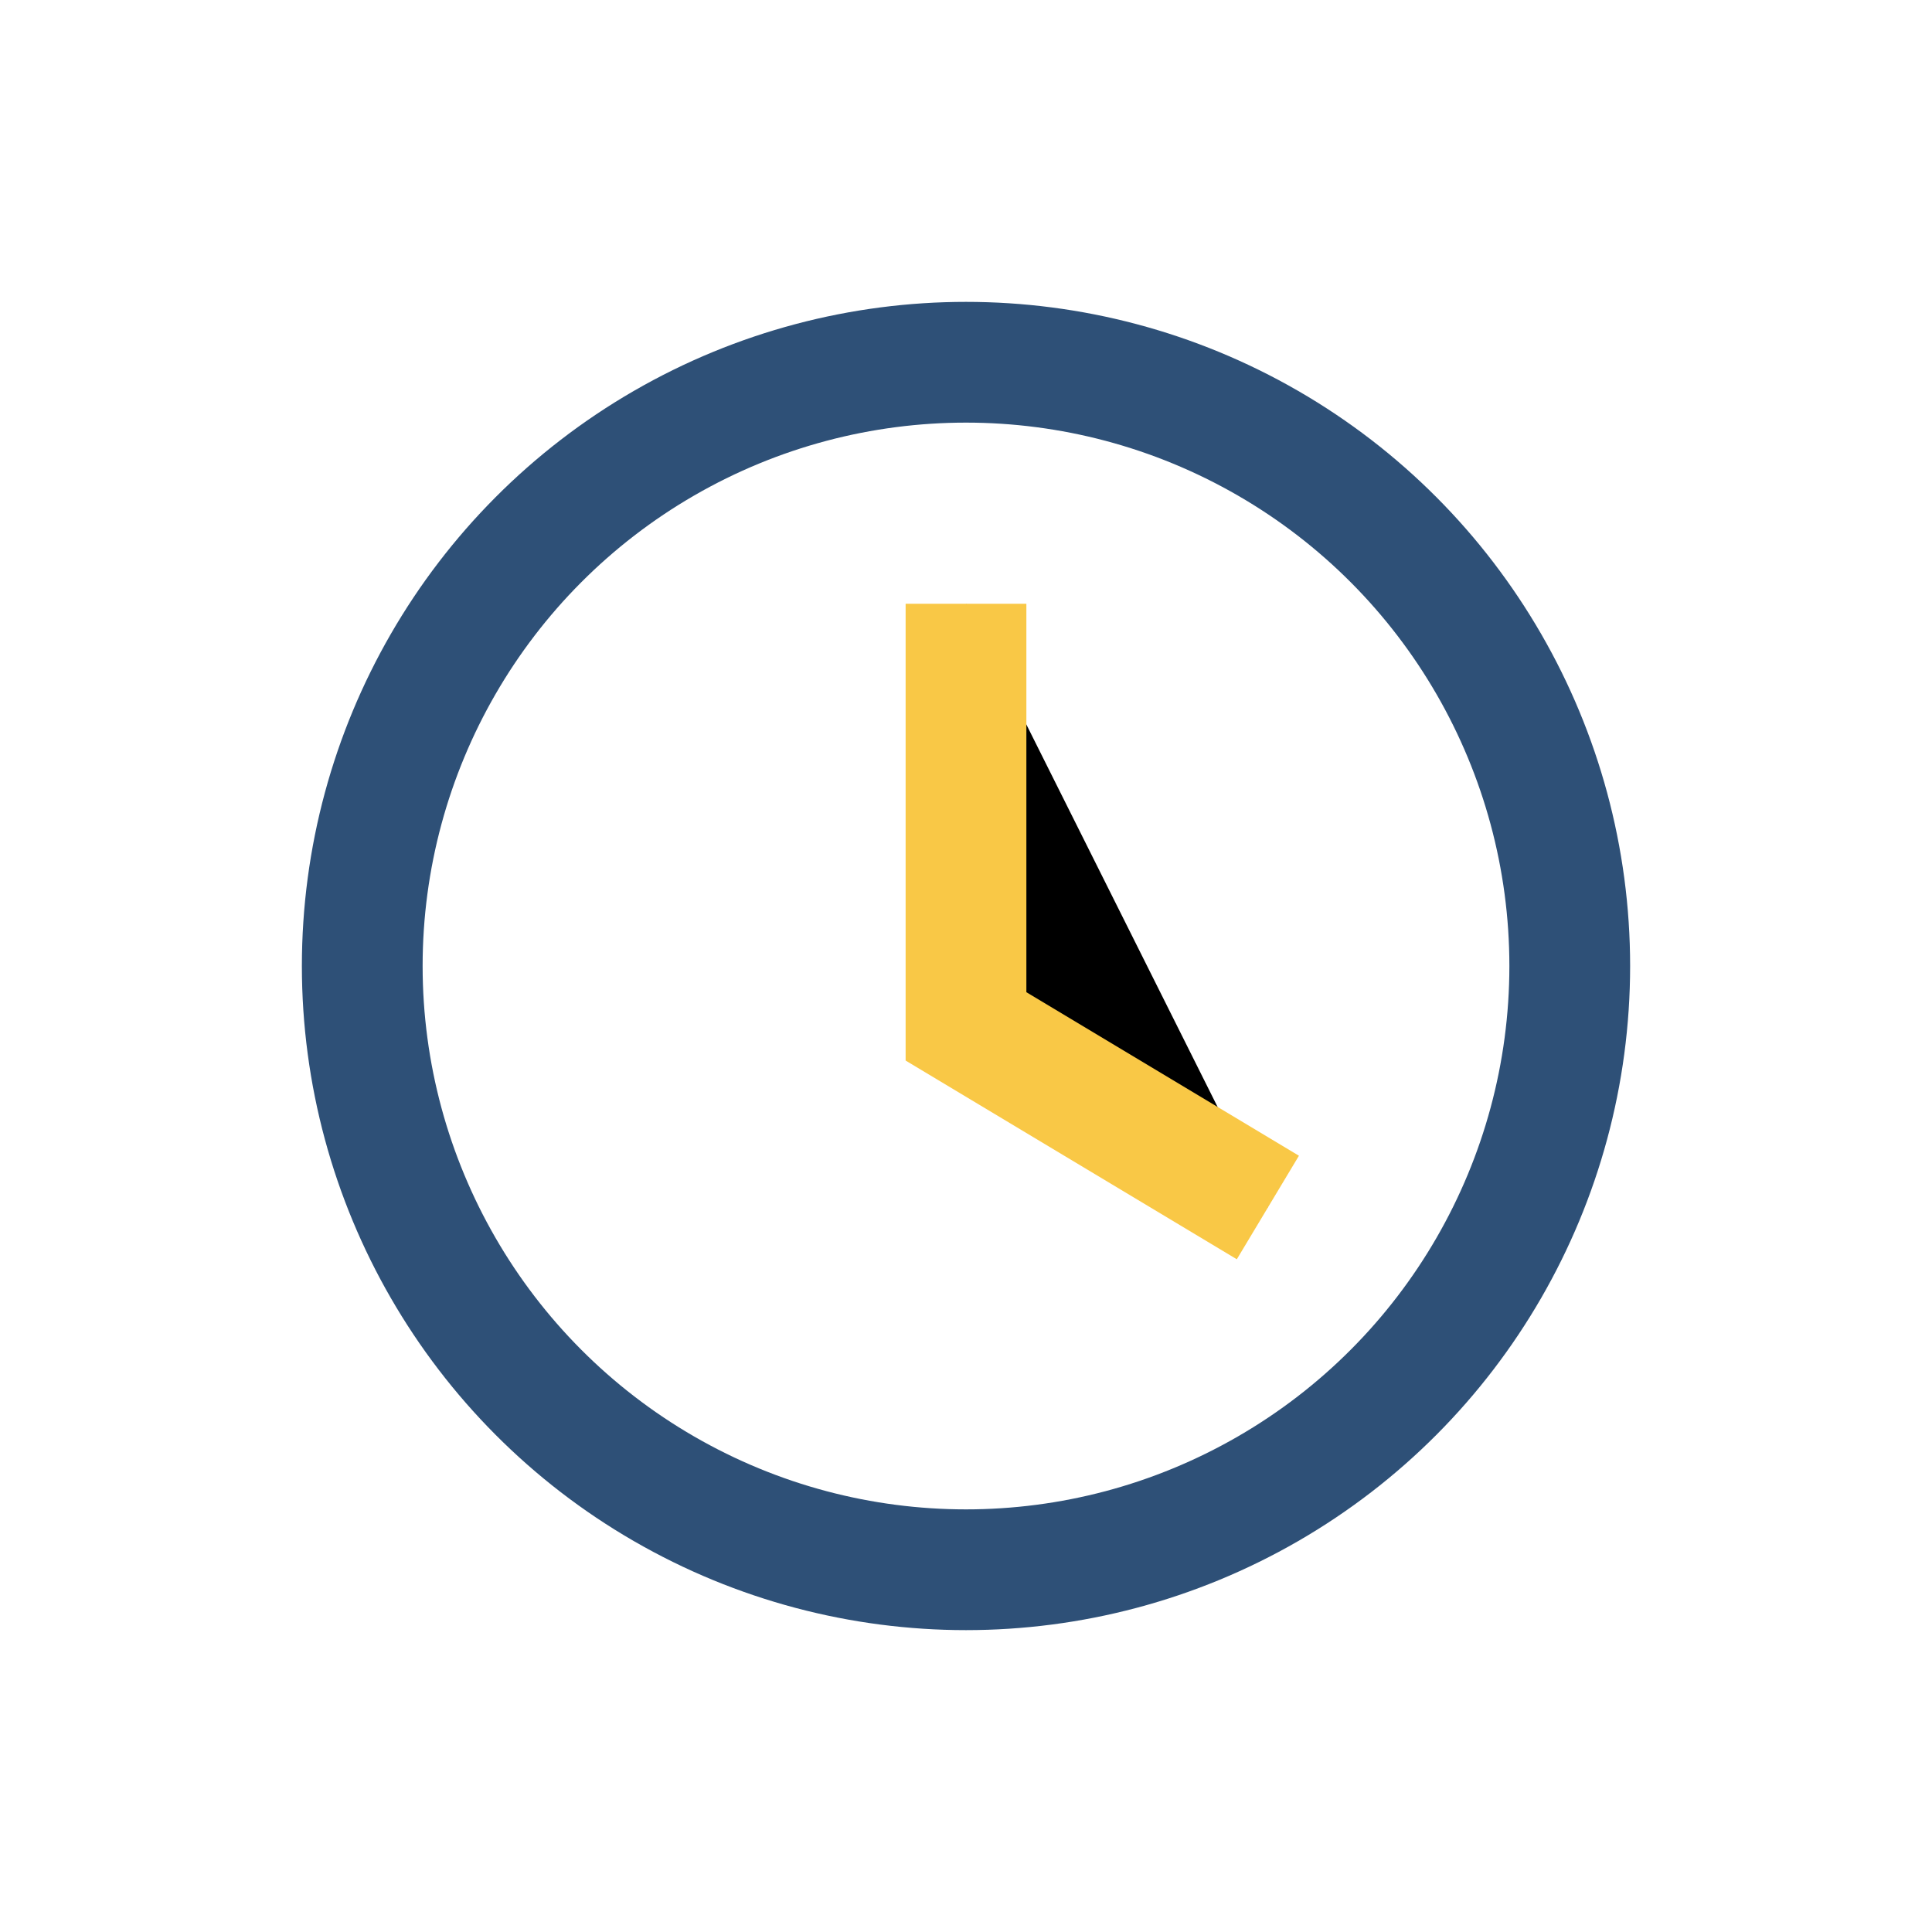
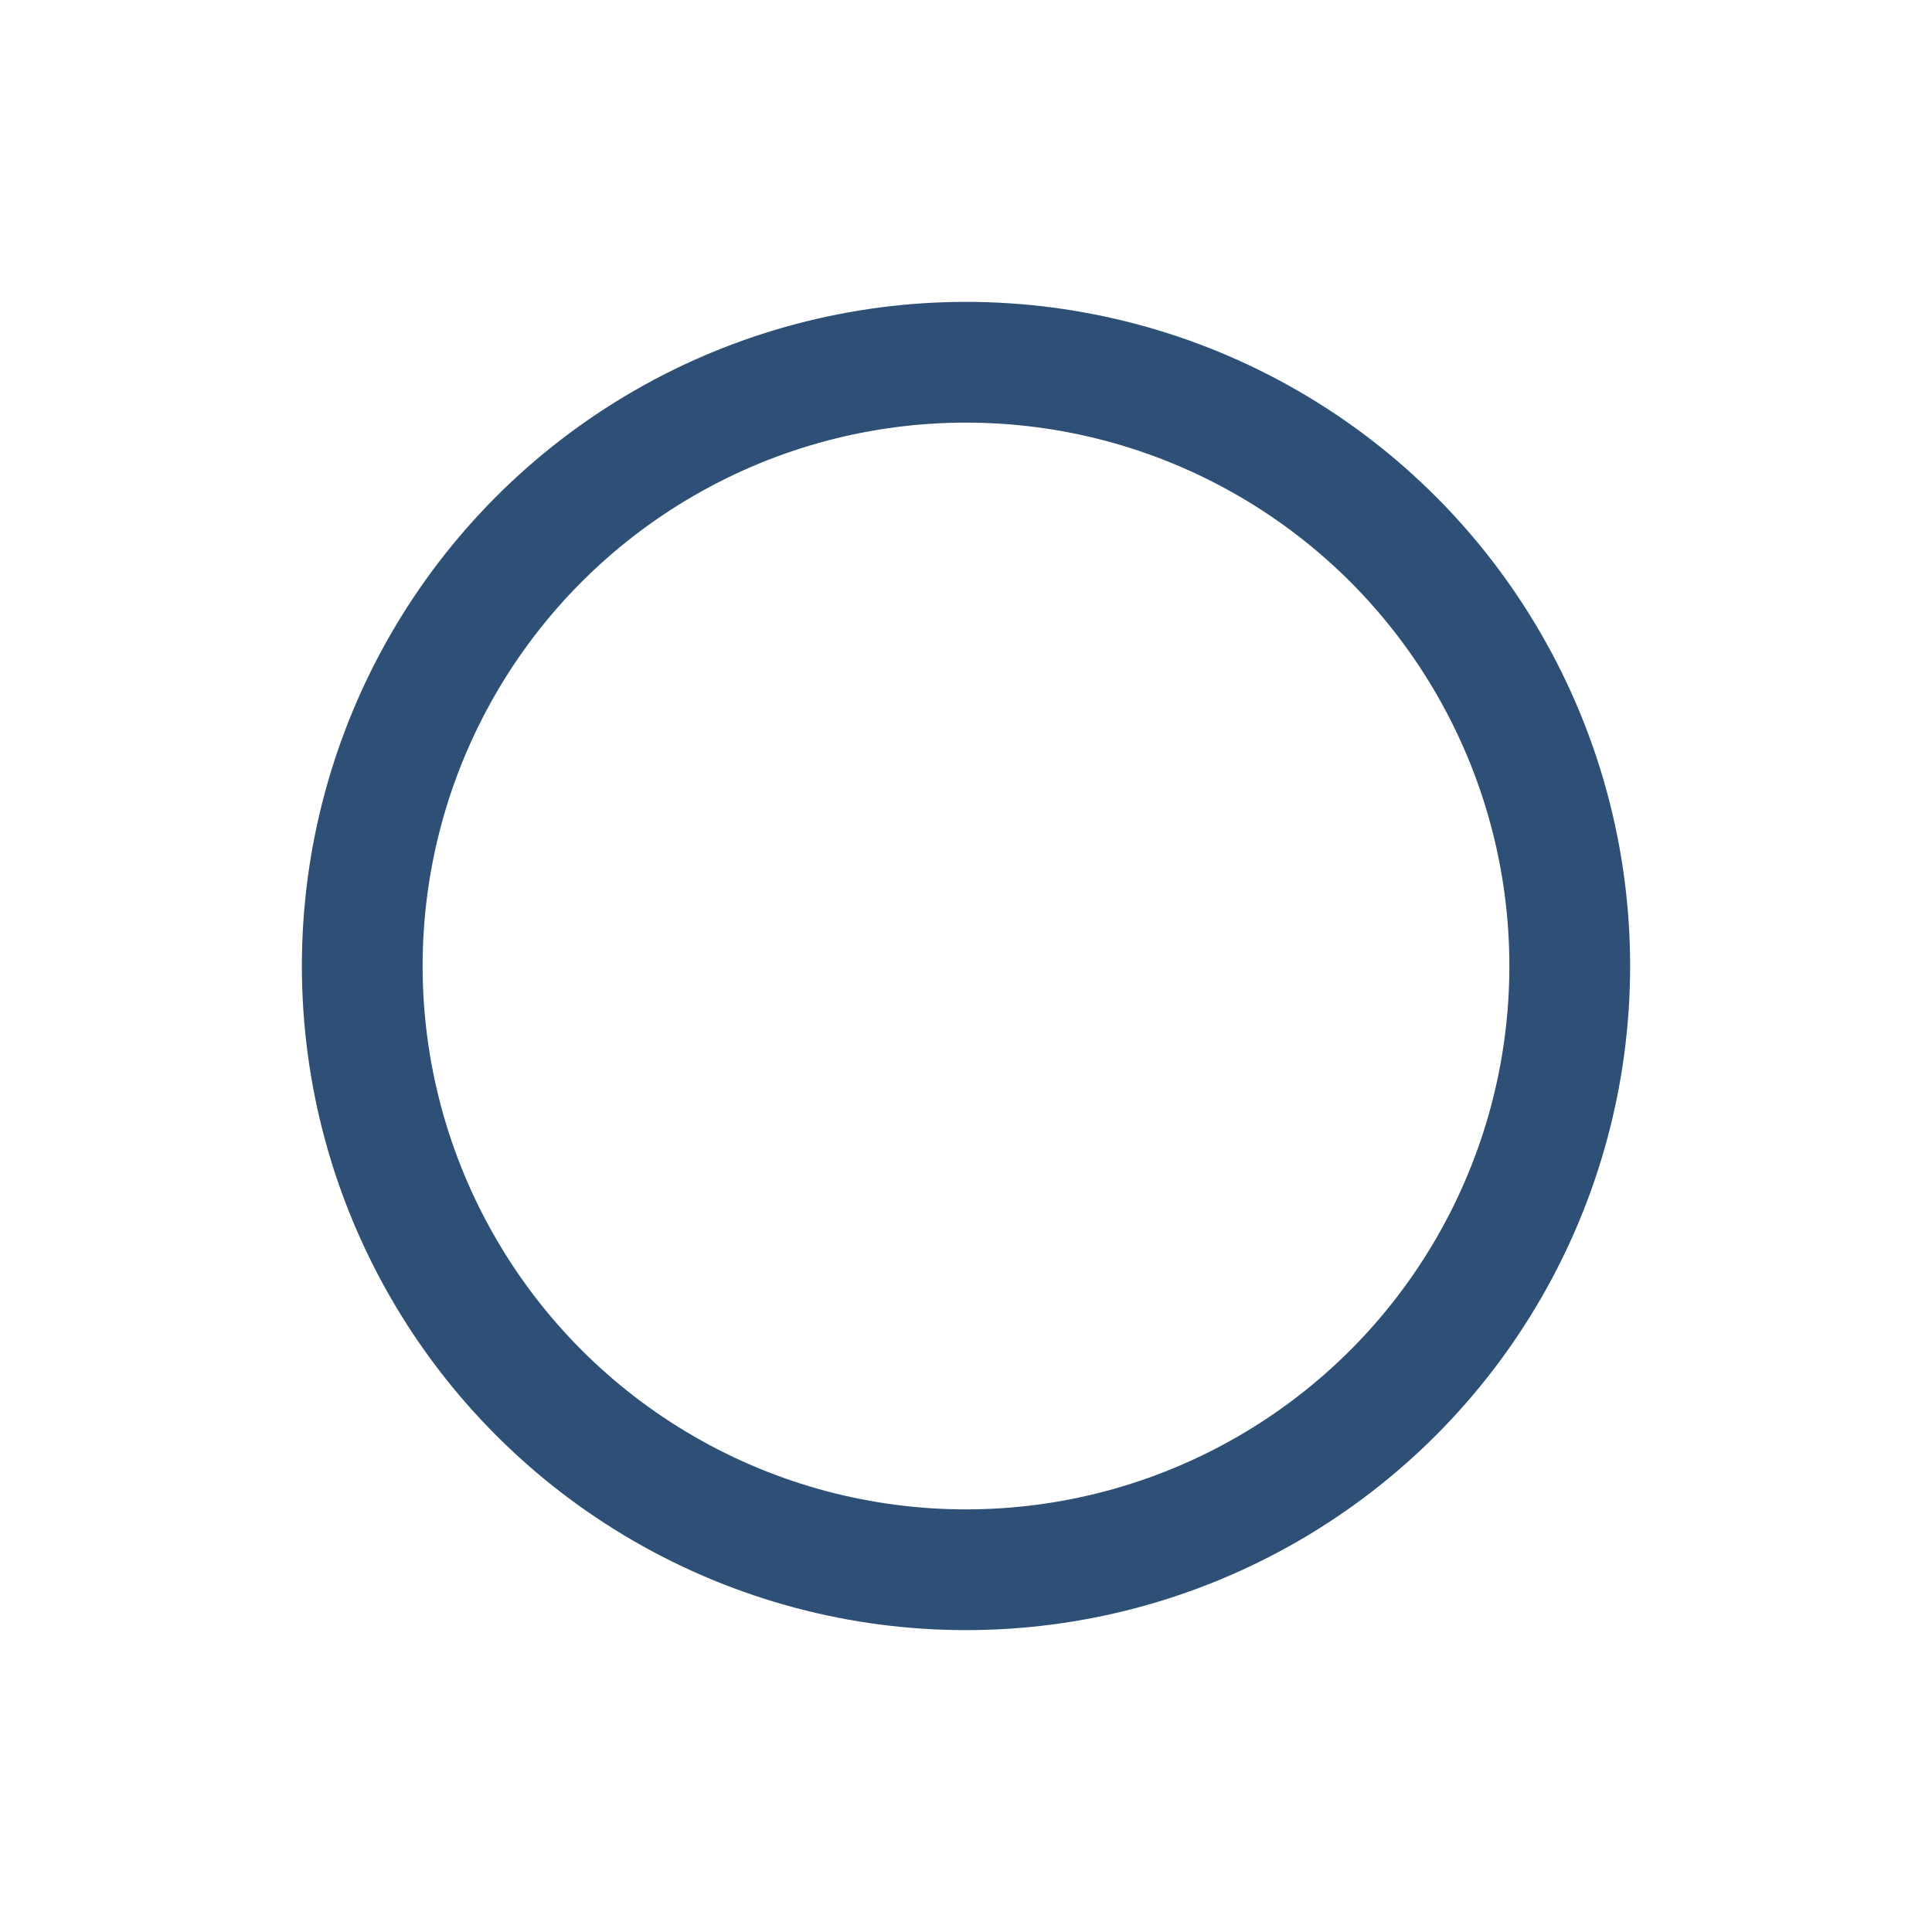
<svg xmlns="http://www.w3.org/2000/svg" width="32" height="32" viewBox="0 0 32 32">
  <circle cx="16" cy="16" r="10" stroke="#2E5077" stroke-width="2" fill="none" />
-   <path d="M16 10v7l5 3" stroke="#F9C846" stroke-width="2" />
</svg>